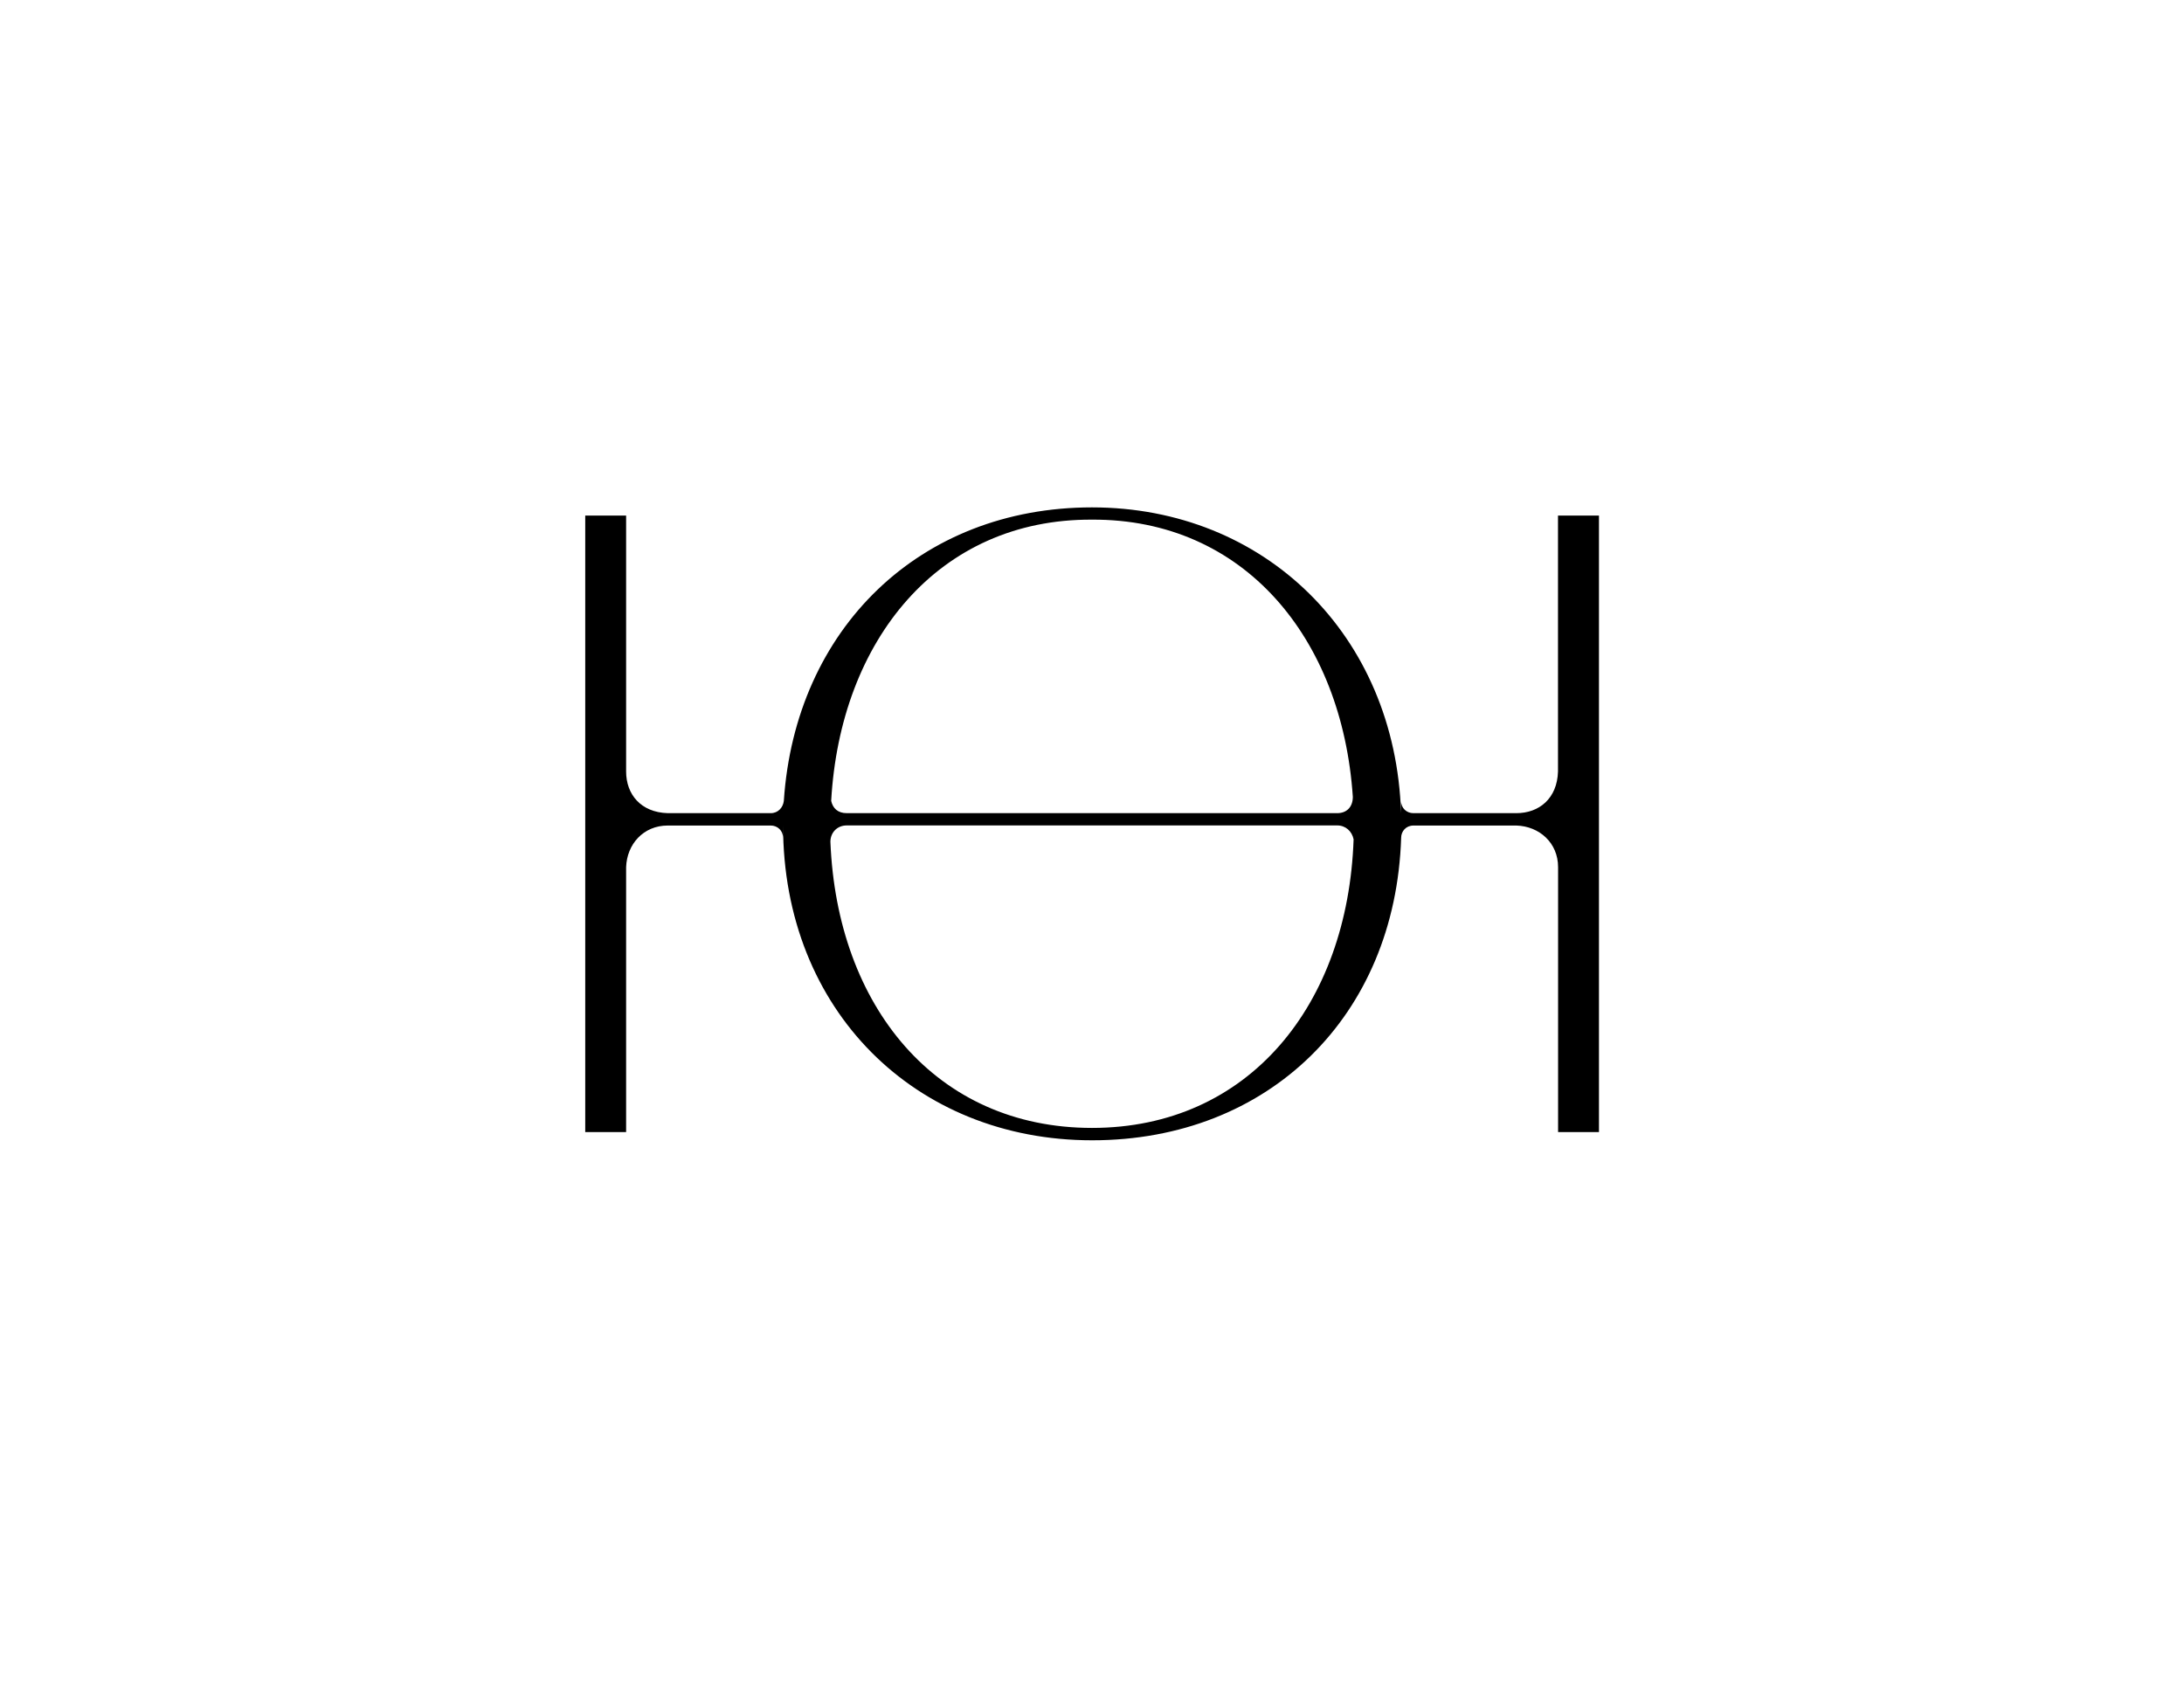
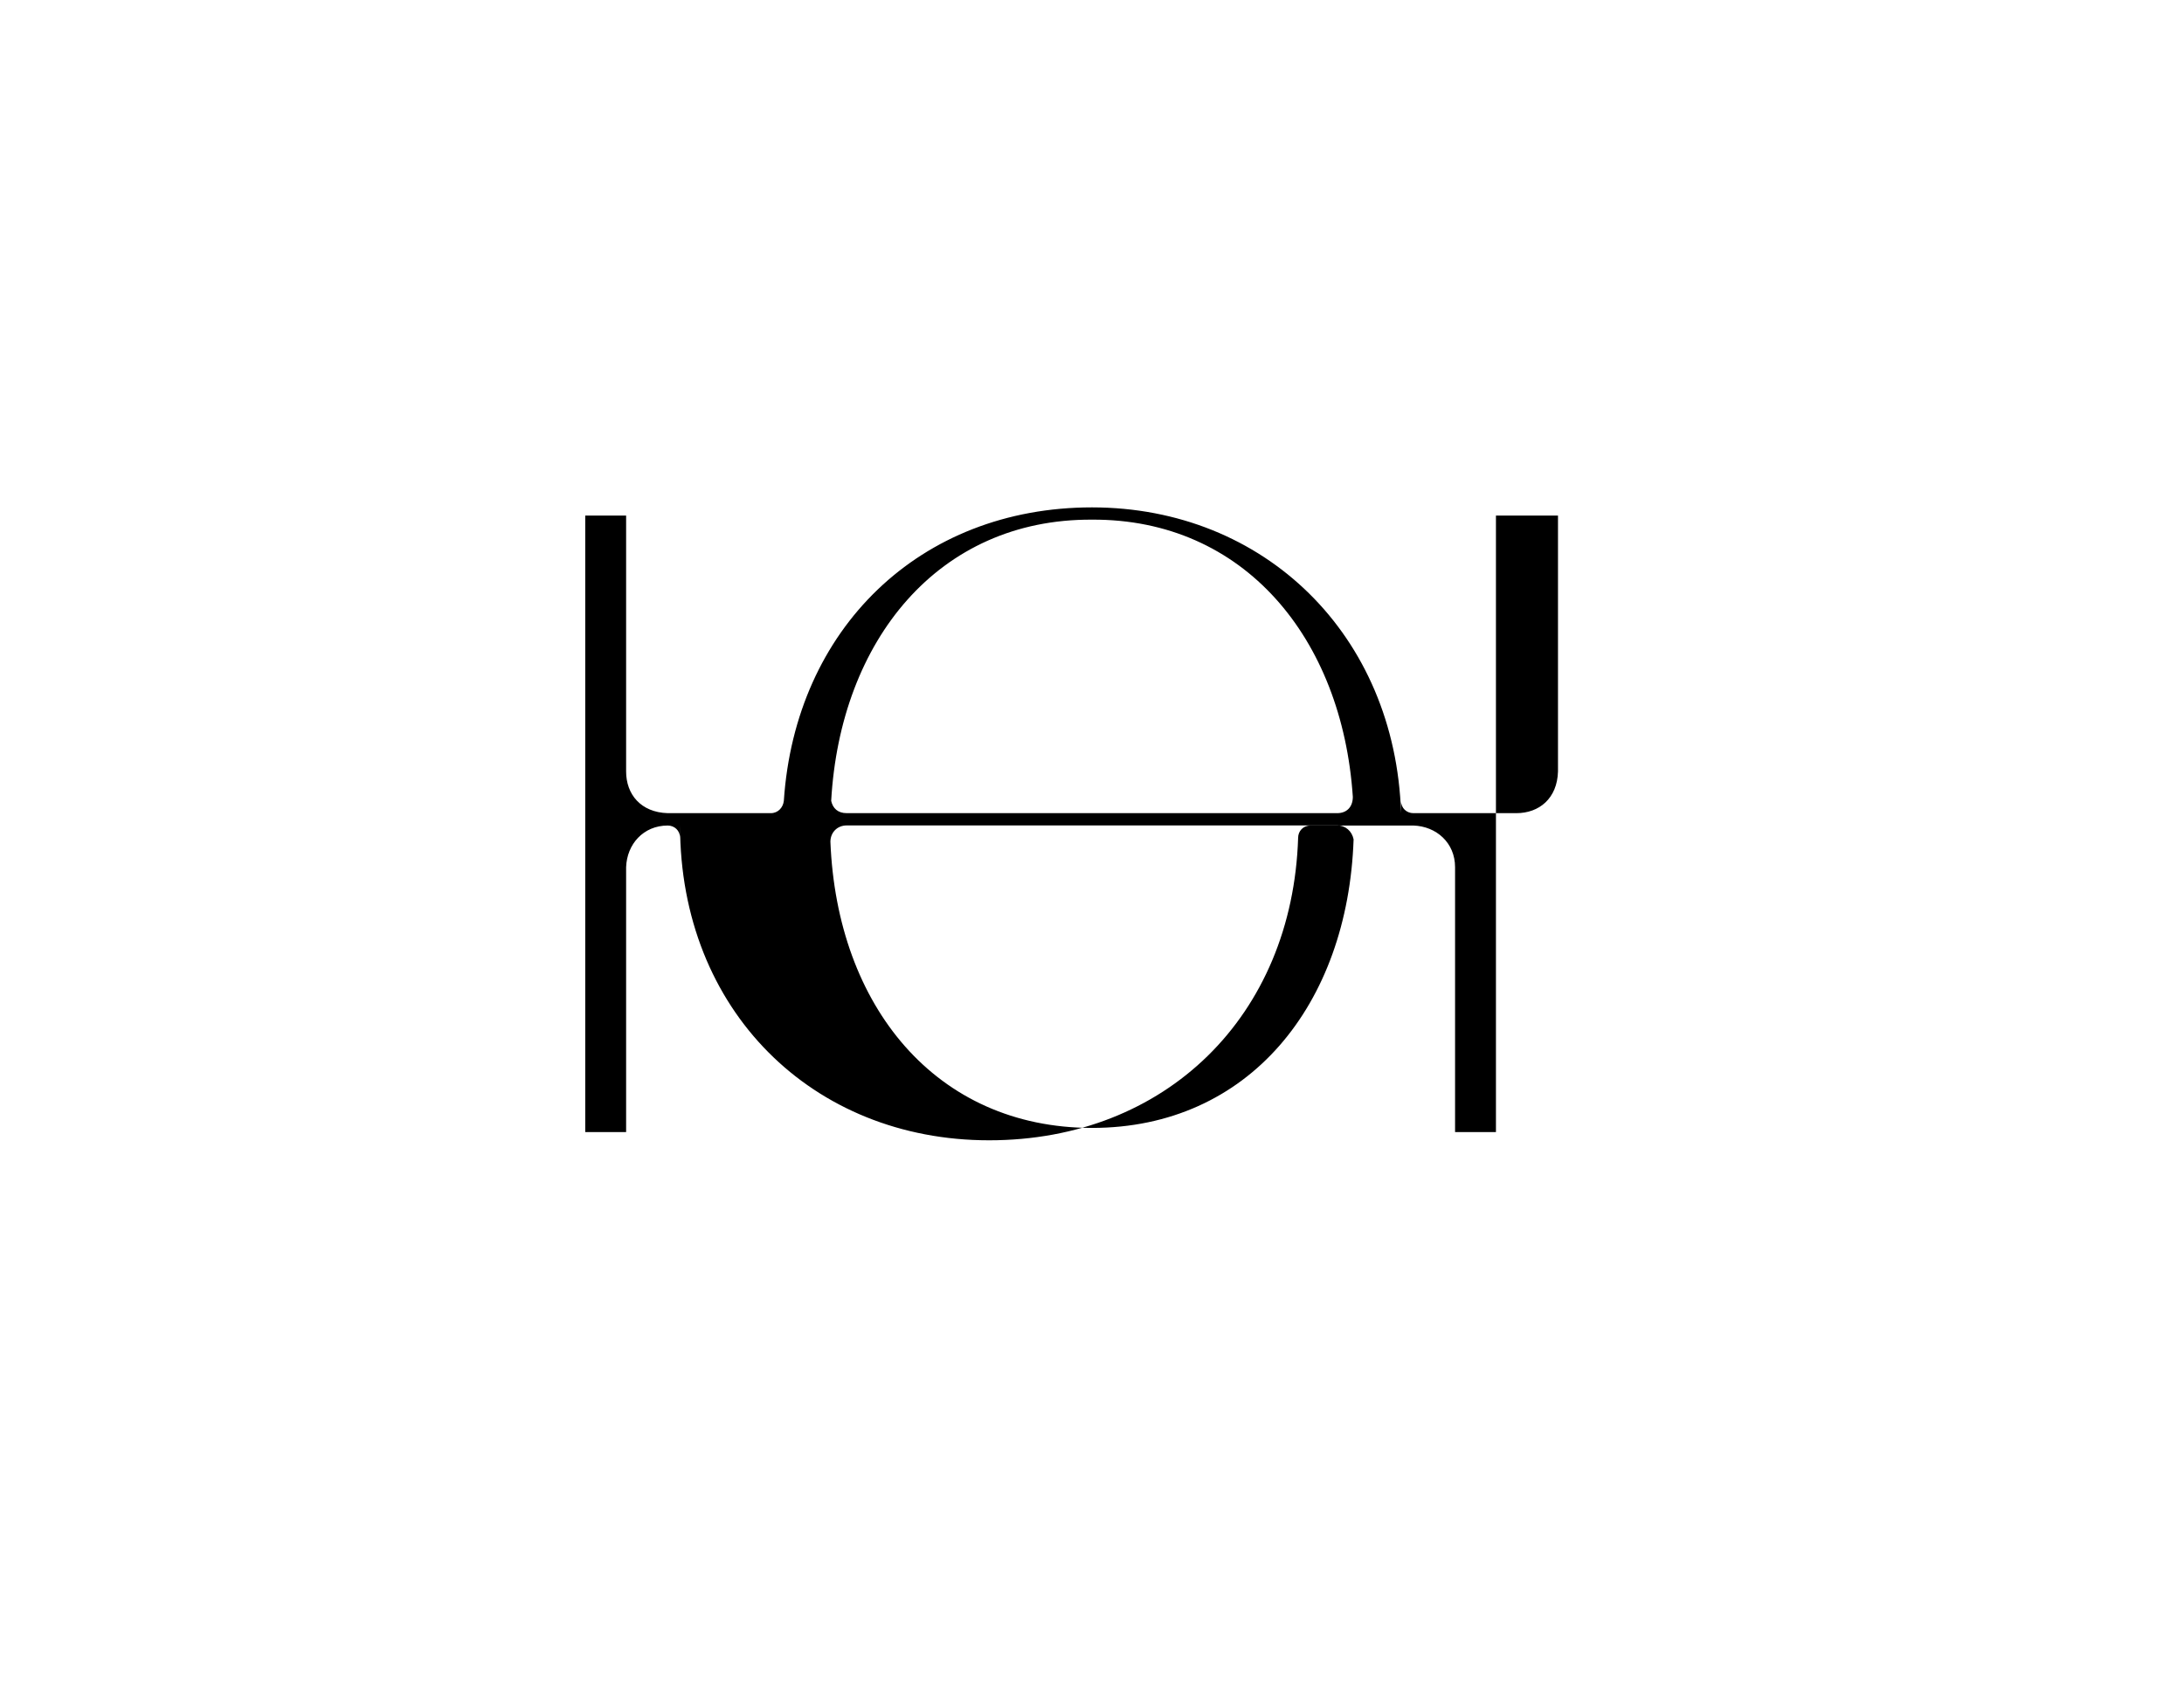
<svg xmlns="http://www.w3.org/2000/svg" id="Layer_1" viewBox="0 0 226 176">
-   <path d="m113,116.71c-16.16,0-26.39-12.61-27.07-29.61,0-.93.68-1.69,1.69-1.69h50.76c.85,0,1.52.59,1.69,1.44-.59,17.09-10.83,29.86-27.07,29.86m0-62.94c15.73-.08,25.89,12.27,26.99,28.68,0,1.1-.68,1.69-1.61,1.69h-50.76c-.93,0-1.44-.51-1.61-1.27.93-16.58,11.08-29.19,26.99-29.1m48.22-.42v26.48c-.08,2.79-1.95,4.31-4.31,4.31h-10.66c-.68,0-1.27-.51-1.27-1.27v1.27c-.59-18.44-14.13-31.64-31.98-31.64s-30.71,12.6-31.89,30.37c-.08.68-.59,1.27-1.35,1.27h-10.66c-2.79-.08-4.31-1.95-4.31-4.31v-26.48h-4.23v63.79h4.23v-27.41c.08-2.37,1.78-4.31,4.31-4.31h10.66c.68,0,1.27.51,1.27,1.27v-1.27c0,19.12,13.7,32.57,31.98,32.57s31.39-12.86,31.98-31.3c0-.68.51-1.27,1.27-1.27h10.66c2.37.08,4.31,1.78,4.31,4.31v27.41h4.23v-63.79h-4.23Z" />
+   <path d="m113,116.71c-16.16,0-26.39-12.61-27.07-29.61,0-.93.68-1.69,1.69-1.69h50.76c.85,0,1.52.59,1.69,1.44-.59,17.09-10.83,29.86-27.07,29.86m0-62.94c15.73-.08,25.89,12.27,26.99,28.68,0,1.1-.68,1.69-1.61,1.69h-50.76c-.93,0-1.44-.51-1.61-1.27.93-16.58,11.08-29.19,26.99-29.1m48.22-.42v26.48c-.08,2.79-1.95,4.31-4.31,4.31h-10.66c-.68,0-1.27-.51-1.27-1.27v1.27c-.59-18.44-14.13-31.64-31.98-31.64s-30.71,12.6-31.89,30.37c-.08.68-.59,1.27-1.35,1.27h-10.66c-2.79-.08-4.31-1.95-4.31-4.31v-26.48h-4.23v63.79h4.23v-27.41c.08-2.37,1.78-4.31,4.31-4.31c.68,0,1.27.51,1.27,1.27v-1.27c0,19.12,13.7,32.57,31.98,32.57s31.39-12.86,31.98-31.3c0-.68.51-1.27,1.27-1.27h10.66c2.37.08,4.31,1.78,4.31,4.31v27.41h4.23v-63.79h-4.23Z" />
</svg>